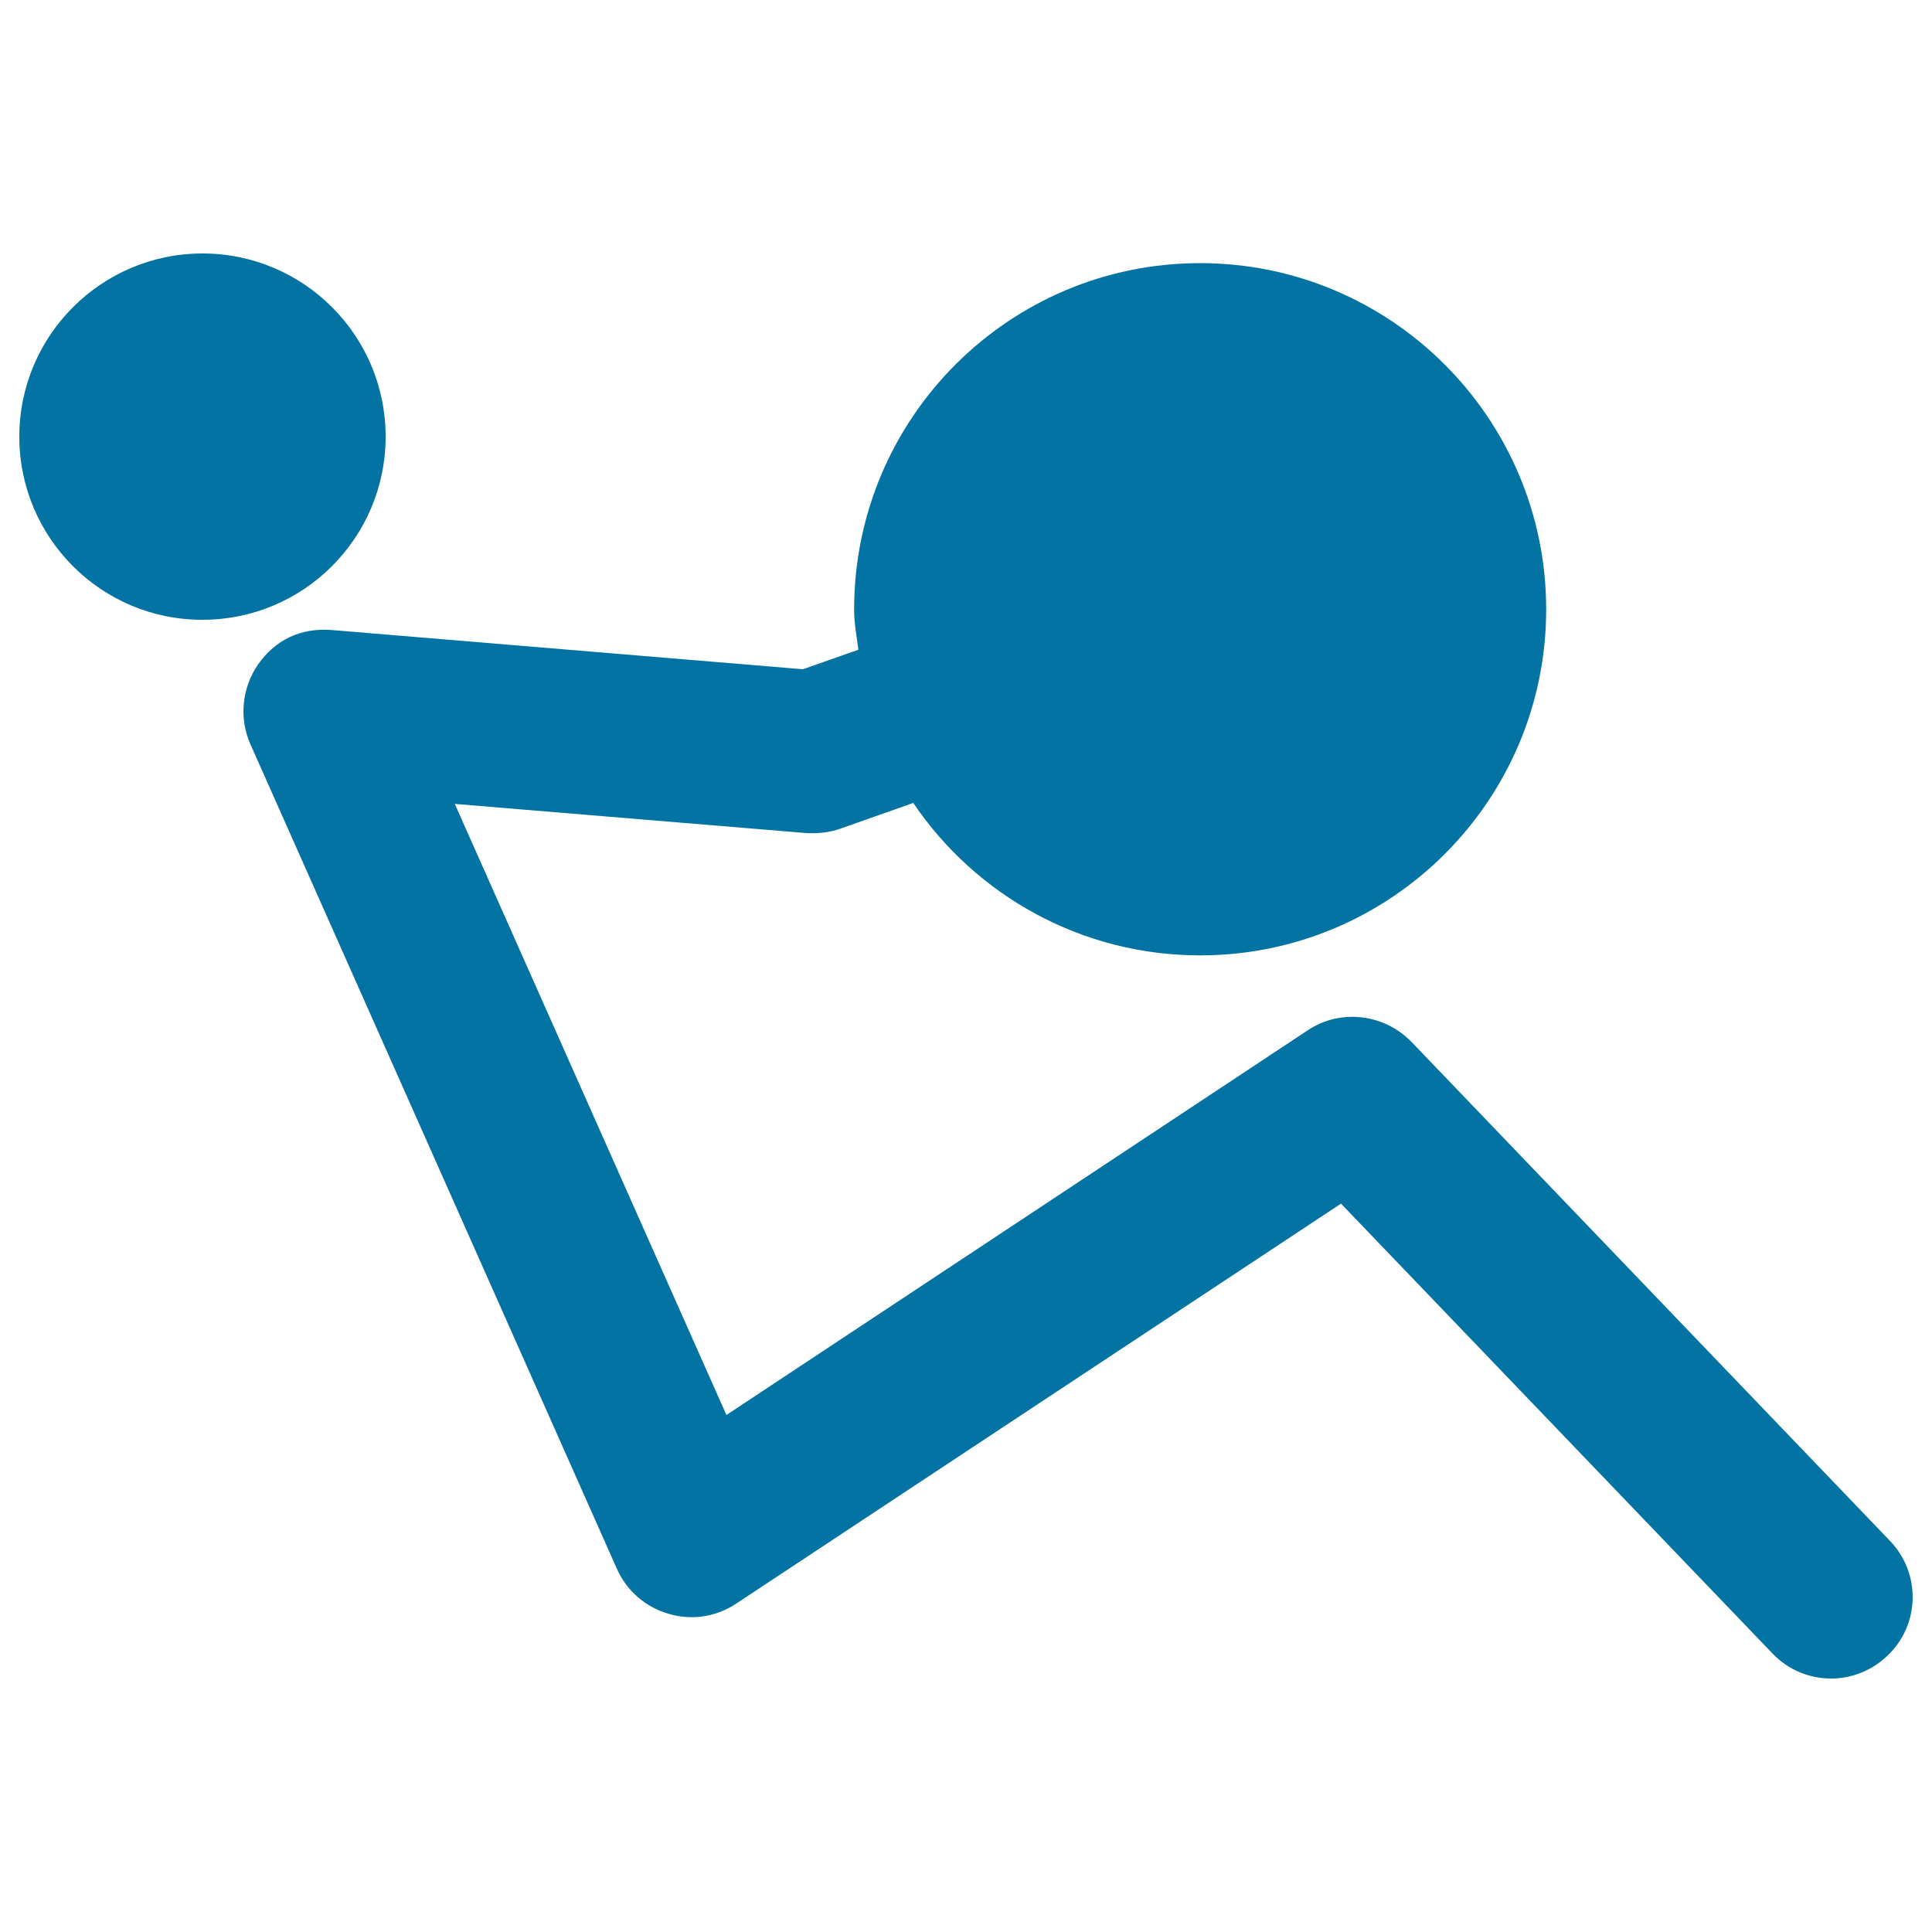
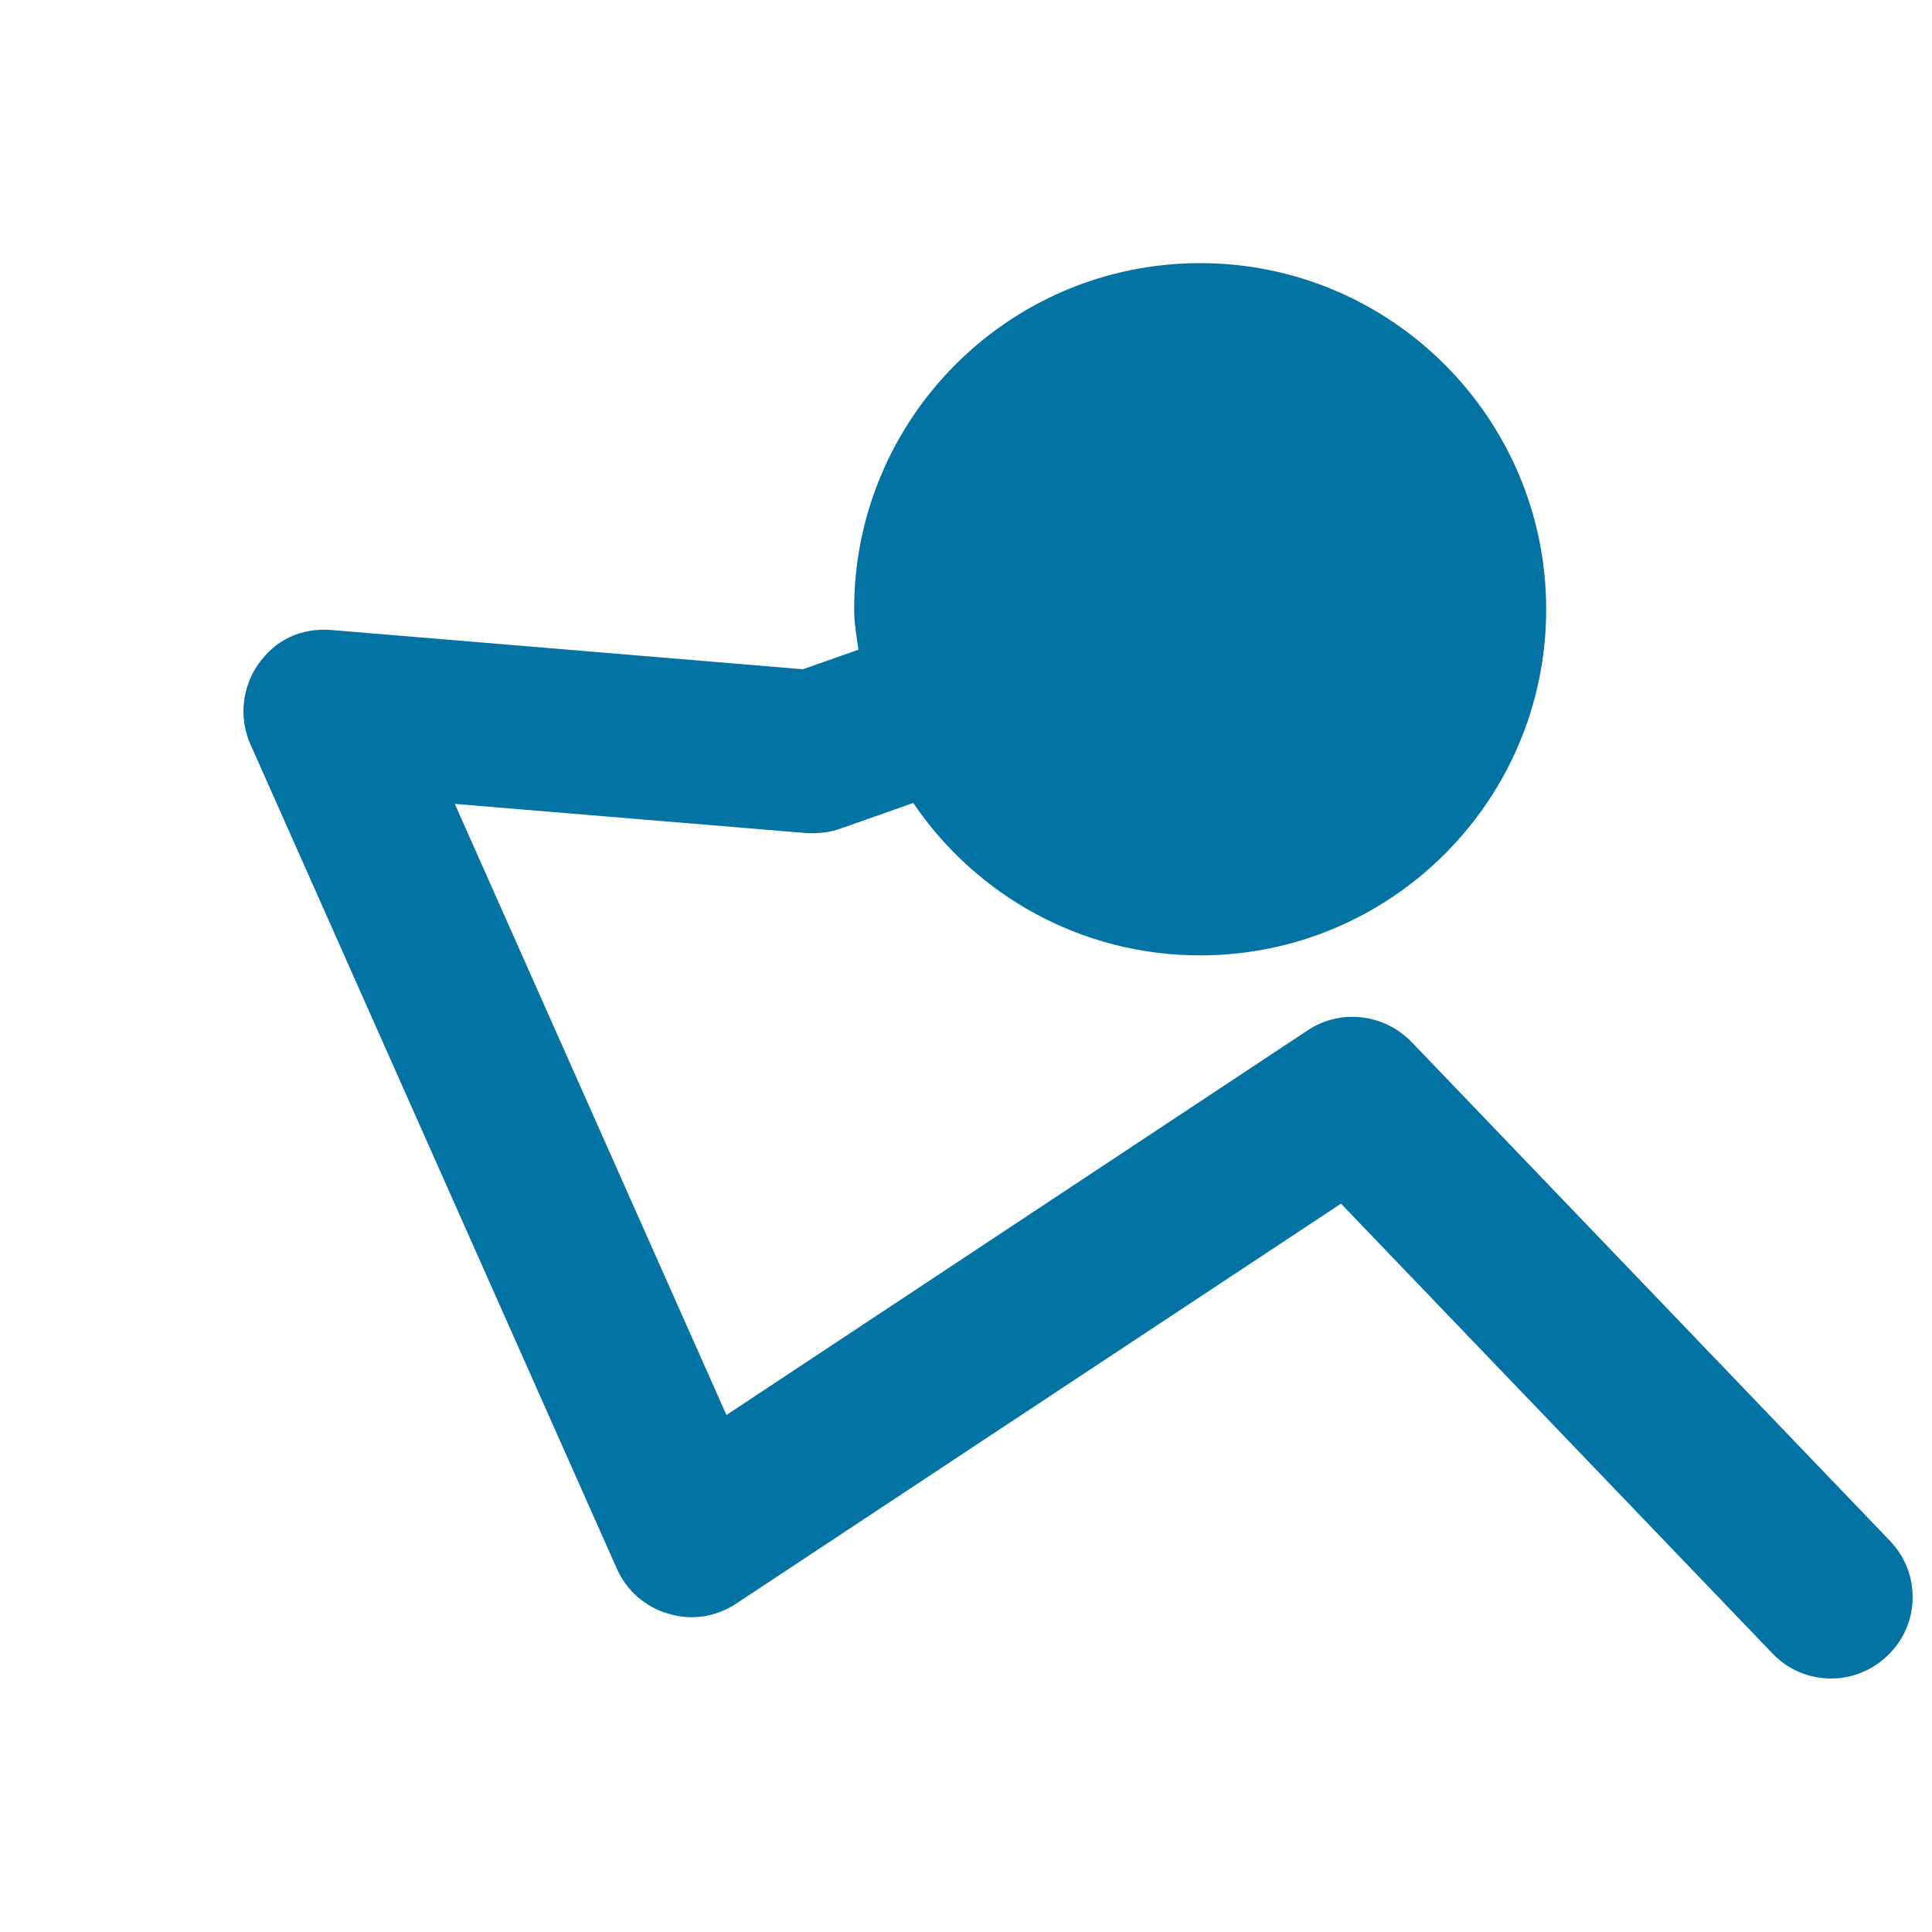
<svg xmlns="http://www.w3.org/2000/svg" viewBox="0 0 1000 1000" style="fill:#0273a2">
  <title>Stick Man Side View Weightlifting SVG icon</title>
  <g>
    <g>
-       <path d="M104.8,131.2c52.4,0,94.8,42.5,94.8,94.8c0,52.4-42.5,94.8-94.8,94.8C52.5,320.9,10,278.4,10,226C10,173.7,52.5,131.2,104.8,131.2z" />
      <path d="M978.3,797.6L730.6,539.3c-14.3-14.7-36.9-17.2-53.6-6.1L376,732.4L235.4,416.1l182,15.1c6.2,0.3,12-0.3,17.6-2.3l37.7-13.3c32.2,47.6,86.7,78.9,148.5,78.9c98.9,0,179.1-80.3,179.1-179.1c0-98.9-80.3-179.2-179.1-179.2c-99,0-179.1,80.3-179.1,179.2c0,7.2,1.3,14,2.2,20.9l-28.7,10.1l-243.9-20.3c-16.4-1.3-29.3,5.4-37.9,17.5c-8.6,12.2-10.2,28.1-4.2,41.6l189.7,426.8c5,11.3,14.8,19.9,26.8,23.3c11.8,3.6,24.7,1.6,35-5.3L694.1,623l223.3,232.8c8.3,8.7,19.3,13,30.4,13c10.5,0,21-4,29.1-11.8C993.8,841.1,994.4,814.4,978.3,797.6z" />
    </g>
  </g>
</svg>